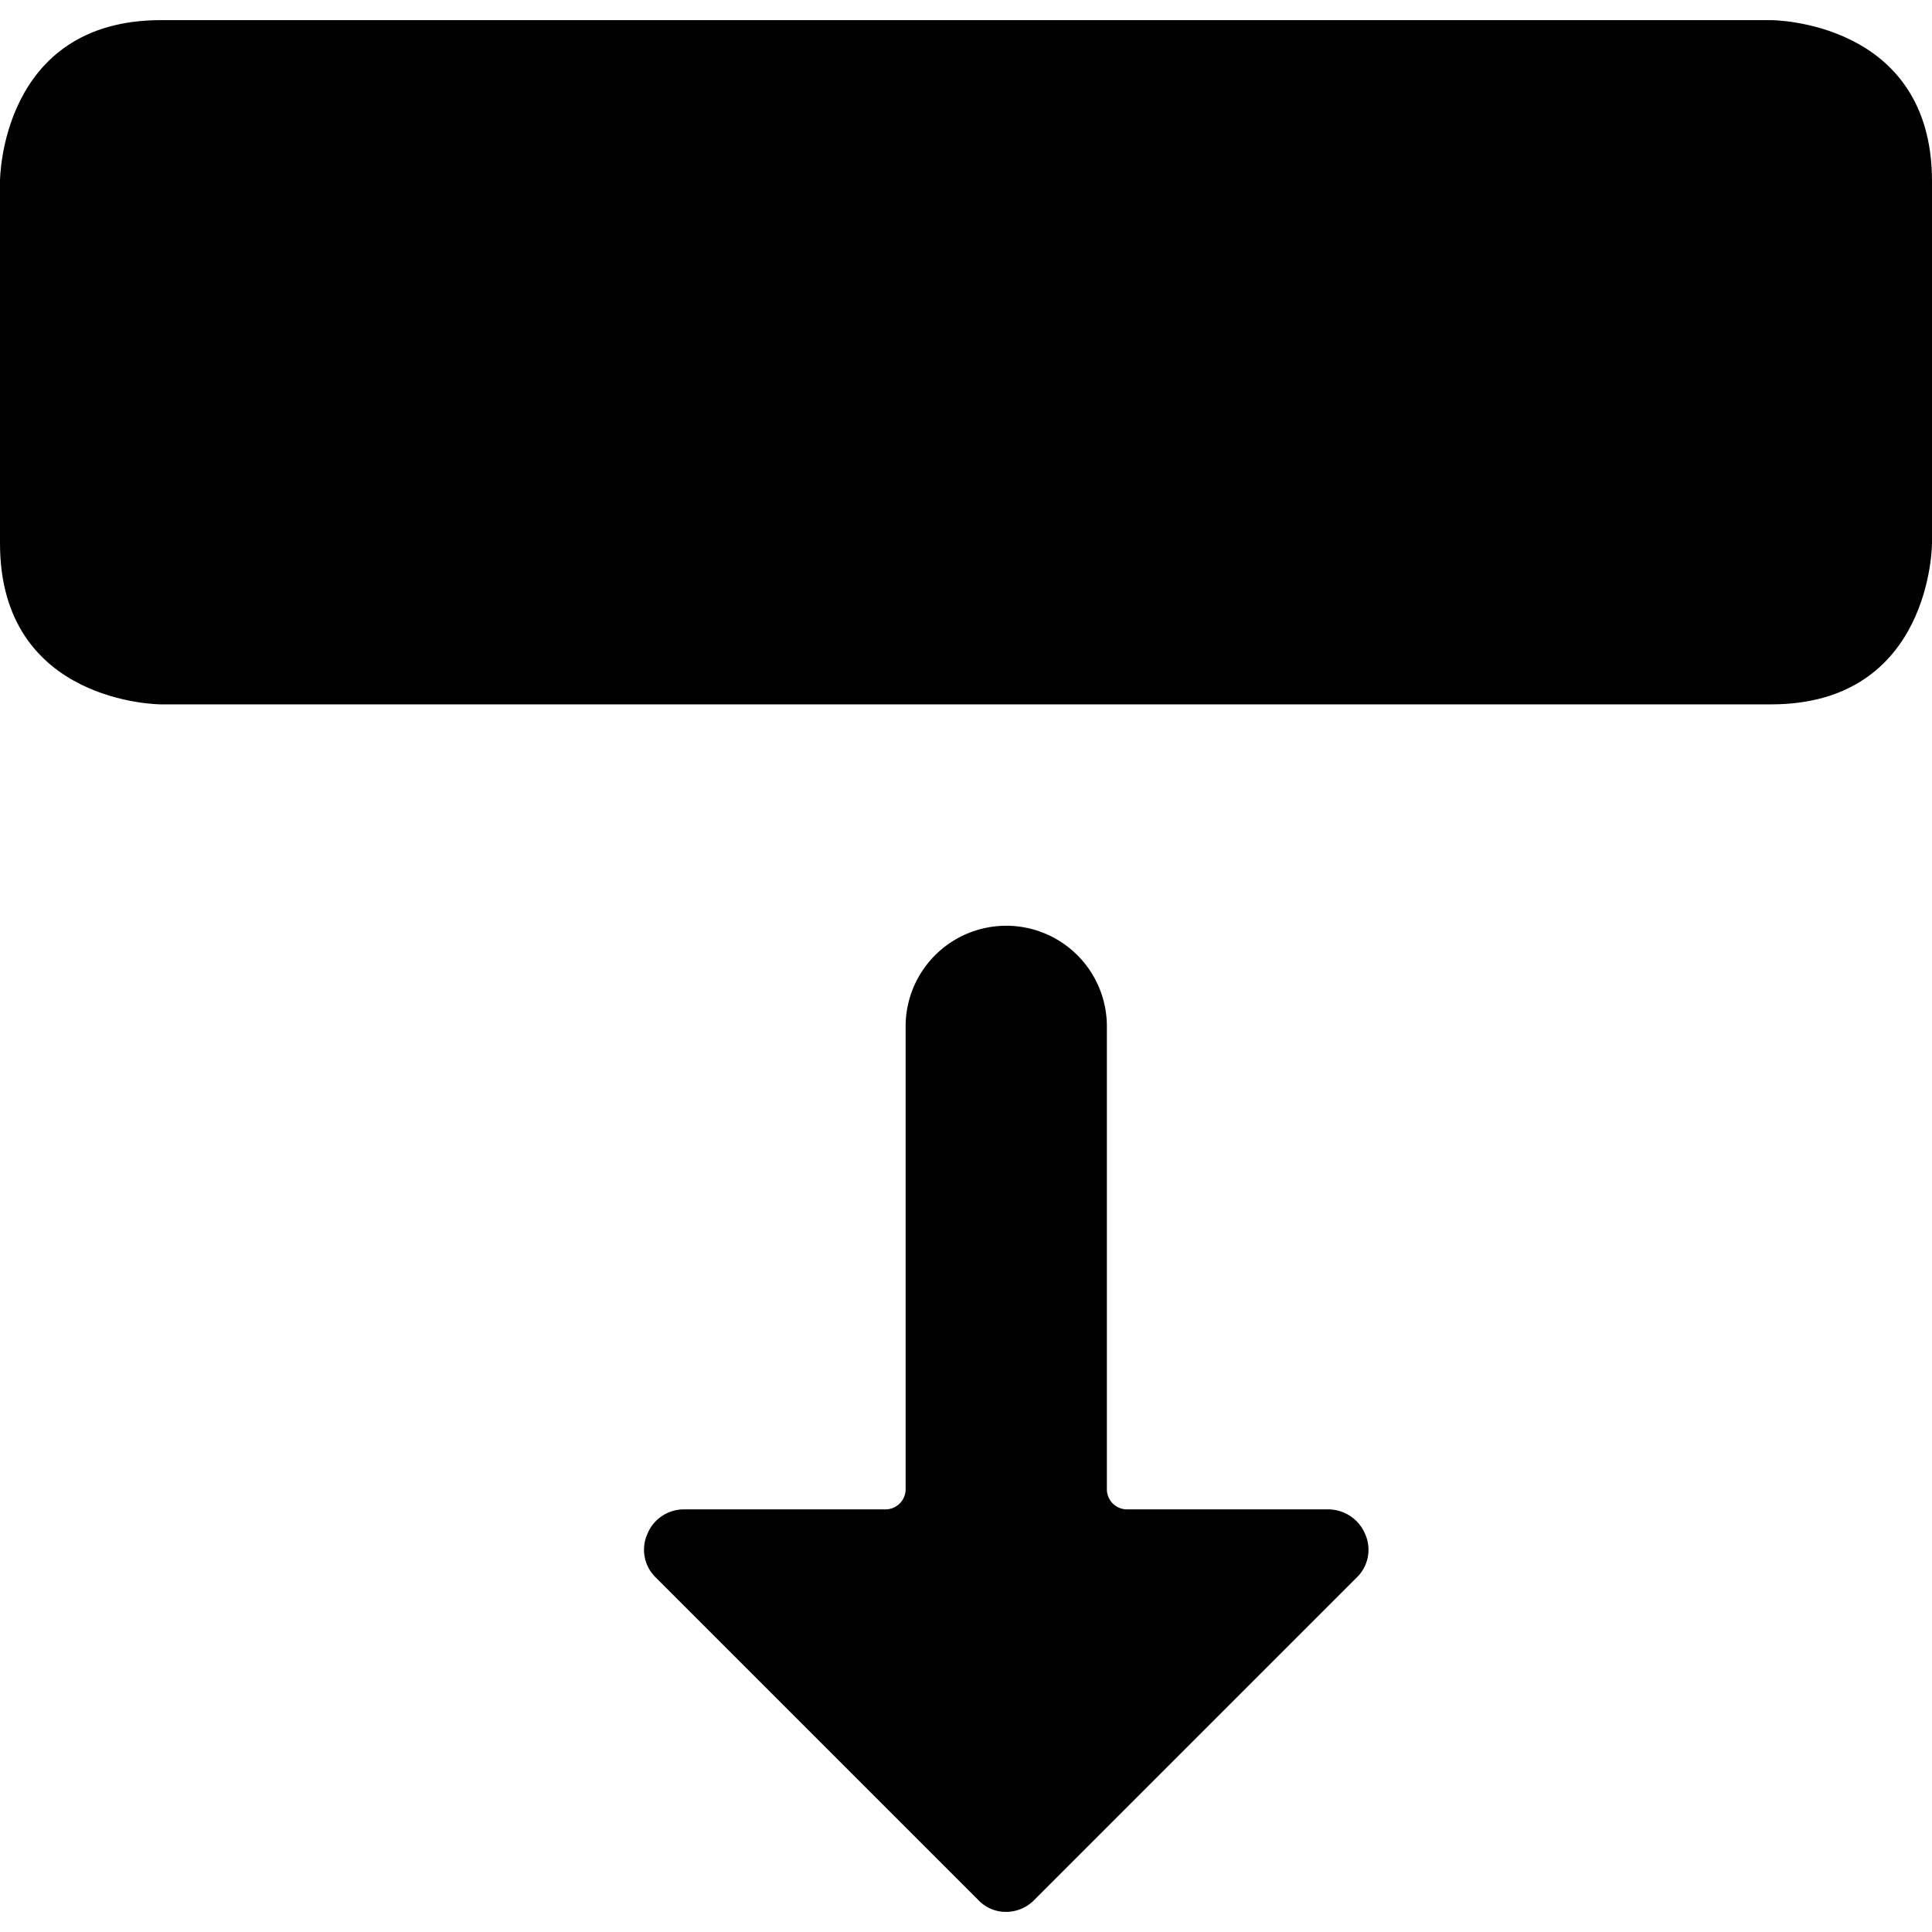
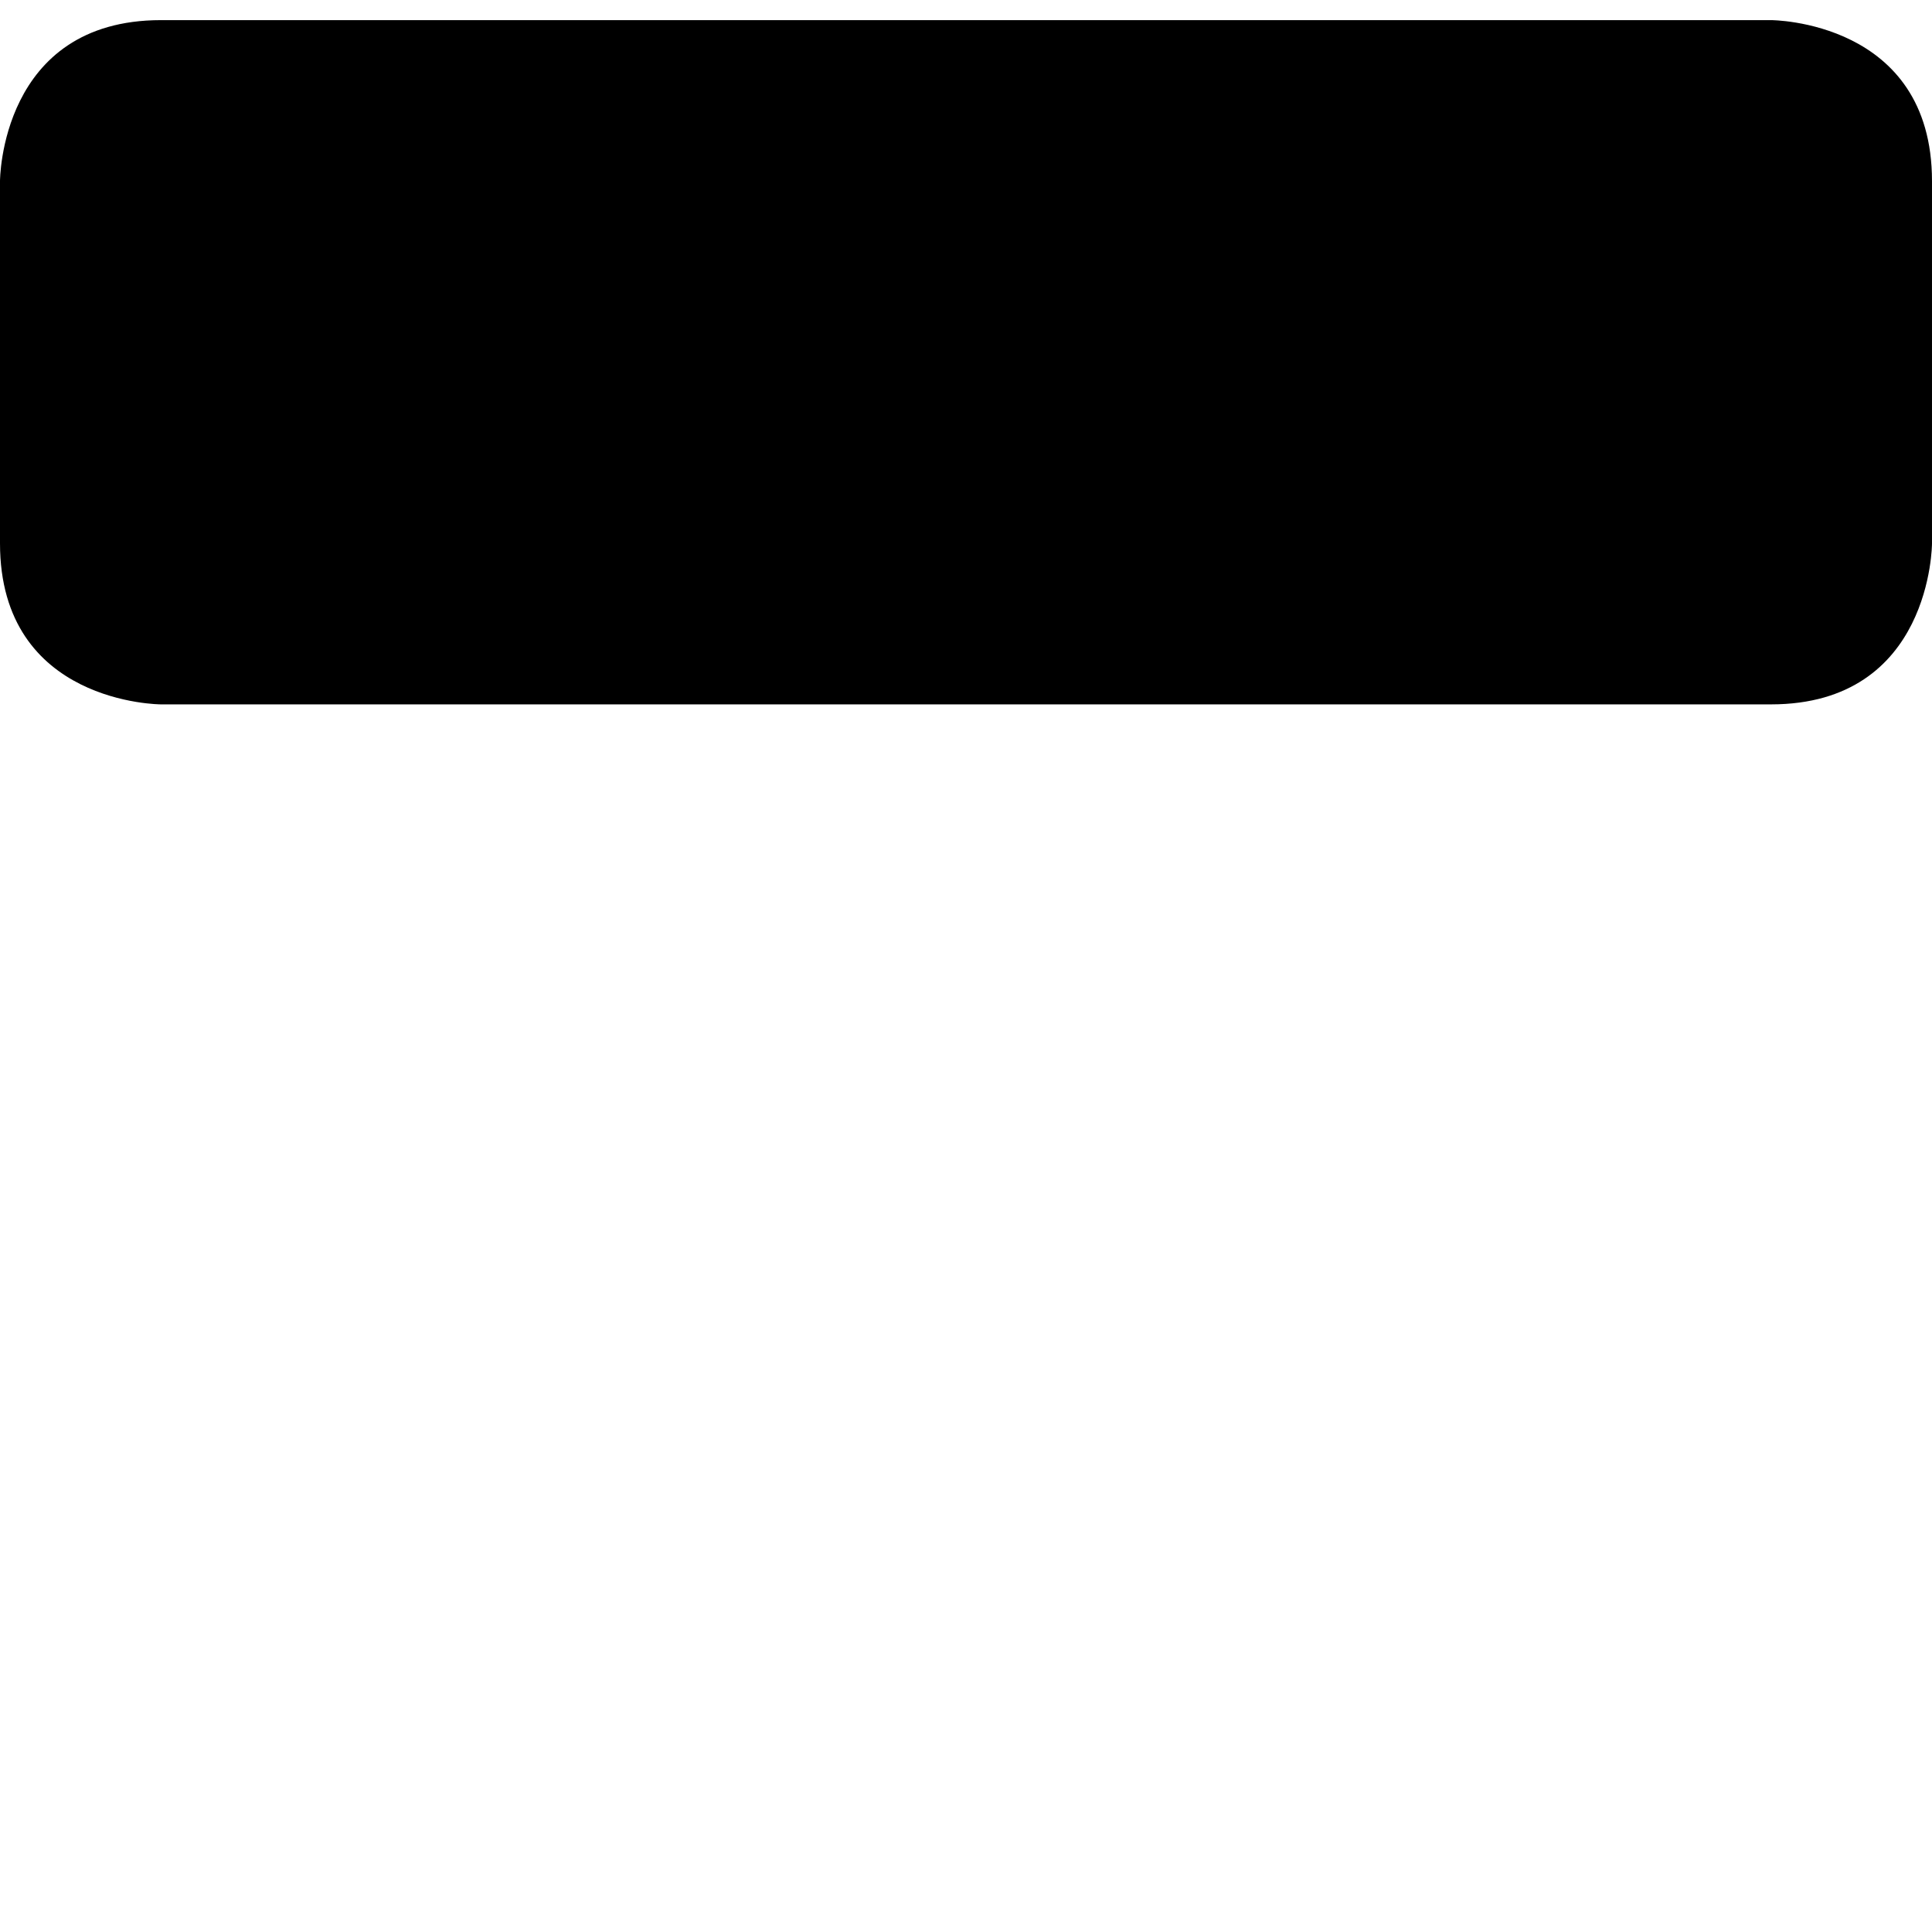
<svg xmlns="http://www.w3.org/2000/svg" viewBox="0 0 24 24">
  <g>
-     <path d="M12.5 11.5a1.25 1.25 0 0 0 -1.25 1.25v5.75a0.25 0.25 0 0 1 -0.25 0.25H8.5a0.49 0.49 0 0 0 -0.46 0.31 0.48 0.48 0 0 0 0.11 0.54l4 4a0.47 0.47 0 0 0 0.35 0.15 0.49 0.49 0 0 0 0.35 -0.15l4 -4a0.48 0.48 0 0 0 0.11 -0.54 0.5 0.5 0 0 0 -0.46 -0.31H14a0.25 0.25 0 0 1 -0.25 -0.25v-5.75a1.25 1.25 0 0 0 -1.25 -1.25Z" fill="#000000" stroke-width="1" />
    <path d="M2 0.25h20s2 0 2 2v4.5s0 2 -2 2H2s-2 0 -2 -2v-4.5s0 -2 2 -2" fill="#000000" stroke-width="1" />
  </g>
</svg>